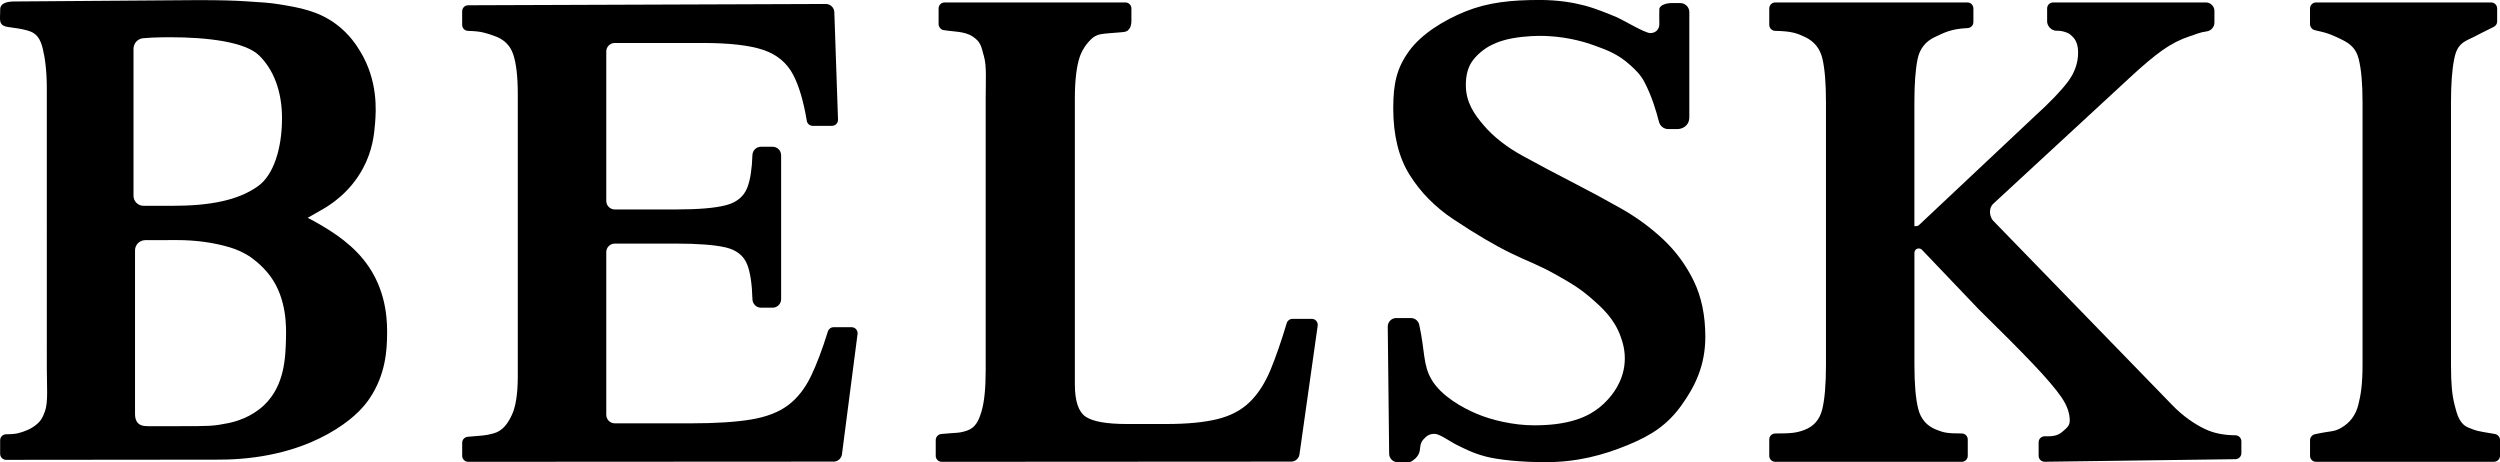
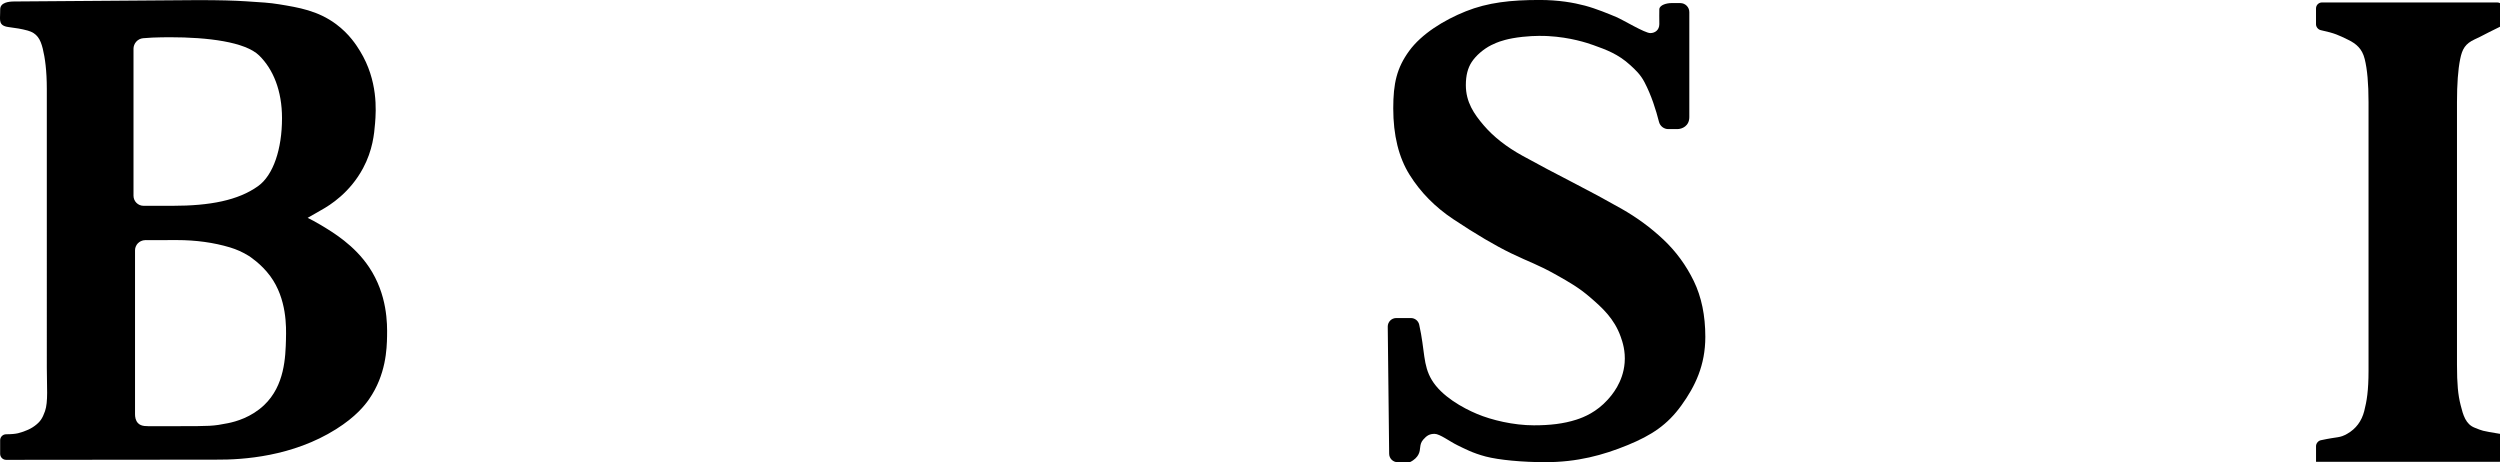
<svg xmlns="http://www.w3.org/2000/svg" viewBox="0 0 1080.89 199.84" data-name="Layer 1" id="Layer_1">
  <path d="M133.01,94.19c1.43.7,3.46,1.75,5.8,3.16,5.27,3.17,14.39,8.64,20.76,18.16,7.96,11.9,7.88,24.51,7.78,29.84-.1,5.52-.45,16.65-7.78,27.24-1.82,2.63-5.69,7.57-14.27,12.97-18.81,11.84-40.21,13.27-51.87,13.17l-90.77.09c-1.43,0-2.6-1.16-2.6-2.59v-5.88c0-1.43,1.17-2.59,2.6-2.59,4.77-.02,6.01-.62,8.56-1.58,1.36-.51,2.66-1.2,3.82-2.07,2.32-1.74,3.29-3.13,4.42-6.34,1.41-4.03.78-10.79.78-18.66V38.46c0-7.86-.77-13.46-1.76-17.46-1.01-4.05-2.46-6.67-6.49-7.78-2.82-.77-5.18-1.11-8.24-1.51C-.74,11.13.05,8.69.05,5.66l.03-1.58C.08,1.07,3.75.64,6.21.64L85.56.05c9.59,0,15.68.18,20.92.52,6.62.43,9.94.59,14.22,1.29,8.43,1.38,16.75,2.74,24.6,8.57,5.79,4.3,8.87,9.21,10.38,11.68,7.79,12.71,6.93,25.62,6.49,31.13-.38,4.66-1.01,11.65-5.19,19.46-5.64,10.54-14.17,15.97-18.16,18.16M57.72,21.14v63.49c0,2.41,1.95,4.35,4.35,4.35h12.58c16.13,0,28.3-2.34,36.92-8.5,6.61-4.72,10.36-16.07,10.36-29.38,0-11.89-3.8-21.13-9.85-27.08-6.05-5.95-22.31-7.92-38.64-7.92-2.42,0-4.94.05-7.56.15-1.31.05-2.65.14-4.01.27-2.37.22-4.16,2.24-4.16,4.62ZM123.64,146.44c.13-4.95.45-17.21-6.8-27.07-3.93-5.35-9.08-8.61-9.39-8.8-2.46-1.53-5.13-2.73-8-3.6-7.06-2.11-14.72-3.17-22.98-3.17-4.3.01-8.6.02-12.9.03-.29-.03-2.35-.23-3.89,1.3-.53.52-.84,1.1-1.03,1.59s-.27,1-.27,1.52v70.83c0,1.12.18,2.74,1.3,3.89,1.46,1.51,3.71,1.3,6.49,1.3h10.38c14.35,0,15.57,0,22.05-1.3,3.34-.67,10-2.51,15.57-7.78,8.95-8.48,9.27-20.81,9.48-28.74Z" />
-   <path d="M360.4,199.58l-157.97.09c-1.43,0-2.6-1.16-2.6-2.59v-5.64c0-1.34,1.03-2.47,2.37-2.59,6.31-.56,7.4-.44,11.11-1.44,4.11-1.1,6.3-4.4,8-8.01,1.7-3.62,2.56-9.23,2.56-16.87V40.86c0-7.63-.65-13.4-1.96-17.32-1.31-3.91-4.02-6.57-8.13-7.98-3.66-1.24-5.34-2.05-11.44-2.21-1.4-.04-2.52-1.19-2.52-2.59v-5.89c0-1.43,1.16-2.59,2.59-2.59l154.63-.56c1.99,0,3.62,1.57,3.69,3.55l1.59,46.46c.05,1.47-1.13,2.68-2.59,2.68h-8.35c-1.28,0-2.35-.93-2.56-2.19-1.39-8.38-3.33-14.98-5.83-19.79-2.71-5.22-7.03-8.83-12.95-10.84-5.93-2-14.71-3.01-26.35-3.01h-37.88c-2.03,0-3.68,1.65-3.68,3.68v64.62c0,2.03,1.65,3.68,3.68,3.68h26.44c9.64,0,16.81-.6,21.53-1.81,4.71-1.21,7.83-3.76,9.34-7.68,1.27-3.29,2-7.97,2.2-14.03.07-1.99,1.68-3.59,3.68-3.59h5.05c2.03,0,3.68,1.65,3.68,3.68v62.22c0,2.03-1.65,3.68-3.68,3.68h-5.04c-1.98,0-3.62-1.63-3.68-3.6-.19-6.61-.93-11.59-2.21-14.92-1.51-3.91-4.62-6.42-9.34-7.53-4.72-1.1-11.9-1.66-21.53-1.66h-26.44c-2.03,0-3.68,1.65-3.68,3.68v70.35c0,2.03,1.65,3.68,3.68,3.68h33.06c10.64,0,19.27-.55,25.9-1.66,6.63-1.1,11.94-3.16,15.96-6.17,4.01-3.01,7.33-7.23,9.94-12.65,2.42-5.03,4.84-11.44,7.27-19.24.34-1.09,1.34-1.84,2.48-1.84h7.78c1.57,0,2.77,1.38,2.57,2.93l-6.74,51.99c-.24,1.83-1.8,3.2-3.65,3.21Z" />
-   <path d="M558.2,199.58l-151.03.09c-1.43,0-2.6-1.16-2.6-2.59v-6.85c0-1.29,1.06-2.46,2.35-2.58,6.93-.69,7.46-.23,11.14-1.46,3.68-1.23,5.09-4.27,6.3-8.29,1.2-4.01,1.81-9.94,1.81-17.77V42.36c0-7.63.46-13.79-.75-18.01s-1.23-6.13-4.9-8.58c-3.44-2.29-8.27-2.04-12.58-2.76-1.18-.2-2.13-1.37-2.13-2.56V3.65c0-1.43,1.16-2.59,2.59-2.59h78.18c1.43,0,2.59,1.16,2.59,2.59v4.77c.1,2.61-.64,3.91-1.39,4.61-1.02.96-2.08.83-7.78,1.3-3.91.32-5.11.52-6.49,1.3-1.33.75-2.14,1.66-2.96,2.59-2.26,2.56-3.3,5.12-3.72,6.38-1.41,4.22-2.11,10.24-2.11,18.07v123.48c0,7.23,1.55,11.9,4.67,14.01,3.11,2.11,9.08,3.16,17.92,3.16h16.87c9.04,0,16.41-.7,22.14-2.11,5.72-1.4,10.39-3.86,14-7.38,3.61-3.51,6.62-8.18,9.03-14,2.24-5.41,4.56-12.11,6.97-20.12.33-1.1,1.34-1.86,2.49-1.86h8.33c1.58,0,2.79,1.4,2.57,2.96l-7.87,55.62c-.26,1.81-1.81,3.16-3.64,3.16Z" />
  <path d="M609.52,199.84h-5.23c-2.02,0-3.66-1.62-3.68-3.64l-.61-54.97c-.02-2.05,1.63-3.72,3.68-3.72h6.33c1.72,0,3.22,1.19,3.59,2.86,2.53,11.36,1.54,17.41,5.44,23.91,4.22,7.03,13.39,12.11,19.62,14.71,6.22,2.61,15.68,4.9,24.52,4.9,6.82,0,12.77-.64,18.39-2.45,3.42-1.1,8.72-3.33,13.49-8.58,1.78-1.96,6.66-7.5,7.36-15.94.43-5.2-.93-9.16-1.7-11.33-2.79-7.88-8.07-12.58-13.02-16.87-4.93-4.28-9.15-6.68-14.71-9.81-8.4-4.72-11.37-5.38-19.71-9.42-6.66-3.23-15.16-8.2-25-14.76-7.83-5.22-14.11-11.6-18.82-19.13-4.72-7.53-7.08-17.11-7.08-28.76,0-10.84,1.54-17.46,6.86-24.79,5.32-7.33,14.98-13.35,24.52-17.16,9.53-3.81,19.42-4.9,31.88-4.9,8.23,0,14.7,1.15,19.62,2.45,4.92,1.31,10.37,3.6,13.49,4.9,3.11,1.31,12.37,6.97,14.78,6.97,2,0,3.89-1.3,3.89-3.89,0-1.6-.07-5.89,0-6.49.22-1.86,3.32-2.59,5.19-2.59h3.89c2.14,0,3.89,1.75,3.89,3.89v45.4c0,3.89-3.16,5.19-5.19,5.19h-3.89c-1.9,0-3.56-1.28-4.03-3.12-1.3-5.1-3.26-11.42-6.27-17.16-1.75-3.34-3.9-5.31-6.13-7.36-5.25-4.82-10.47-6.7-16-8.68-2.67-.96-9.89-3.36-19.46-3.89-1.39-.08-5.66-.27-11.13.32-6.41.69-9.81,1.96-11.44,2.63-.77.32-1.45.63-2.08.95-3.32,1.66-6.66,4.52-8.5,7.36-1.62,2.5-2.5,5.67-2.5,9.91,0,7.43,3.56,12.54,7.77,17.46,4.22,4.92,9.79,9.29,16.71,13.1,6.93,3.81,14.31,7.73,22.14,11.75,7.02,3.61,13.9,7.33,20.63,11.14,6.73,3.82,12.8,8.28,18.22,13.4,5.42,5.12,9.79,11.1,13.1,17.92,3.31,6.83,4.97,14.86,4.97,24.09,0,12.25-4.35,21.34-10.37,29.67-6.02,8.33-12.75,12.85-23.29,17.16-10.54,4.32-21.7,7.36-35.55,7.36-9.84,0-20.02-.95-25.75-2.45-5.72-1.51-9.15-3.4-12.26-4.9-3.12-1.5-7.6-4.9-9.81-4.9s-3.4.75-4.9,2.45c-2.01,2.27-.82,4.22-2.2,6.64-.52.9-1.51,2.15-3.64,3.17Z" />
-   <path d="M848.17,199.67h-80.63c-1.43,0-2.59-1.16-2.59-2.59v-7.07c0-1.43,1.16-2.59,2.59-2.59,6.75-.02,9-.19,12.59-1.53,4.01-1.51,6.57-4.41,7.68-8.73,1.1-4.32,1.66-10.79,1.66-19.43V44.17c0-8.03-.5-14.25-1.5-18.67-1.01-4.42-3.52-7.58-7.53-9.49-3.62-1.71-5.94-2.52-12.96-2.67-1.41-.03-2.52-1.19-2.53-2.59V3.65c0-1.43,1.16-2.59,2.59-2.59h83.08c1.43,0,2.59,1.16,2.59,2.59v5.9c0,1.4-1.11,2.53-2.51,2.59-7.37.33-10.4,2.14-14.11,3.86-4.12,1.91-6.63,5.12-7.53,9.64-.9,4.52-1.36,10.69-1.36,18.52v53.61h.75c.48,0,.95-.18,1.3-.52l50.05-47.07c6.63-6.02,11.39-11,14.31-14.91,2.91-3.91,4.37-8.08,4.37-12.5,0-3.21-.86-5.57-2.56-7.08-1.4-1.23-1.19-1.23-3.08-1.86-1.06-.35-2.18-.54-3.29-.54h-.41c-.31,0-.62-.03-.92-.12-.51-.14-1.24-.45-1.9-1.11-.26-.26-1.03-1.1-1.23-2.45V3.65c0-1.43,1.16-2.59,2.59-2.59h66.06c2.03,0,3.68,1.65,3.68,3.68v4.99c0,1.94-1.44,3.6-3.37,3.85-2.96.39-4.33,1.14-7.39,2.13-4.02,1.31-7.93,3.31-11.75,6.02-3.82,2.71-8.54,6.68-14.15,11.9l-58.97,54.47c-2.45,2.45-1.23,6.13,0,7.36l77.44,79.73c4.62,4.82,9.95,8.37,14.27,10.38,3.84,1.79,8.04,2.58,13,2.63,1.41.01,2.57,1.18,2.57,2.59v5.15c0,1.41-1.15,2.58-2.56,2.59l-82.47,1.11c-1.45.02-2.63-1.15-2.63-2.59v-5.83c0-1.49,1.22-2.64,2.71-2.59,4.4.15,6.03-.67,7.59-1.99,1.96-1.67,3.16-2.61,3.16-4.82,0-3.21-1.2-6.57-3.61-10.09-2.41-3.51-6.47-8.28-12.2-14.31-5.72-6.02-13.61-13.95-23.64-23.79l-24.44-25.62c-.36-.38-.85-.59-1.37-.59-1.05,0-1.9.85-1.9,1.9v48.4c0,8.43.55,14.81,1.66,19.12,1.1,4.32,3.66,7.28,7.68,8.89,3.56,1.43,4.96,1.65,11.13,1.68,1.43,0,2.59,1.17,2.59,2.59v7.08c0,1.43-1.16,2.59-2.59,2.59Z" />
-   <path d="M1078.3,199.67h-76.95c-1.43,0-2.59-1.16-2.59-2.59v-6.79c0-1.15.93-2.29,2.05-2.54,7.69-1.67,8.01-.86,11.43-2.79,3.79-2.14,6.25-5.49,7.36-9.81,1.1-4.32,1.86-8.8,1.86-17.43V44.17c0-8.03-.55-14.25-1.66-18.67-1.11-4.42-3.55-6.59-7.56-8.5-3.71-1.76-5.17-2.61-11.43-3.96-1.13-.24-2.06-1.38-2.06-2.54V3.65c0-1.43,1.16-2.59,2.59-2.59h75.73c1.43,0,2.59,1.16,2.59,2.59v5.63c0,.99-.57,1.9-1.46,2.33-8.89,4.37-6.67,3.47-10.8,5.38-4.12,1.91-5.44,4.14-6.34,8.65-.9,4.52-1.36,10.69-1.36,18.52v113.54c0,8.43.46,13.02,1.57,17.43,1.1,4.42,2.21,8.3,6.13,9.81,3.49,1.34,2.33,1.22,11.31,2.7,1.2.2,2.18,1.35,2.18,2.56v6.85c0,1.43-1.16,2.59-2.59,2.59Z" />
+   <path d="M1078.3,199.67h-76.95v-6.79c0-1.15.93-2.29,2.05-2.54,7.69-1.67,8.01-.86,11.43-2.79,3.79-2.14,6.25-5.49,7.36-9.81,1.1-4.32,1.86-8.8,1.86-17.43V44.17c0-8.03-.55-14.25-1.66-18.67-1.11-4.42-3.55-6.59-7.56-8.5-3.71-1.76-5.17-2.61-11.43-3.96-1.13-.24-2.06-1.38-2.06-2.54V3.65c0-1.43,1.16-2.59,2.59-2.59h75.73c1.43,0,2.59,1.16,2.59,2.59v5.63c0,.99-.57,1.9-1.46,2.33-8.89,4.37-6.67,3.47-10.8,5.38-4.12,1.91-5.44,4.14-6.34,8.65-.9,4.52-1.36,10.69-1.36,18.52v113.54c0,8.43.46,13.02,1.57,17.43,1.1,4.42,2.21,8.3,6.13,9.81,3.49,1.34,2.33,1.22,11.31,2.7,1.2.2,2.18,1.35,2.18,2.56v6.85c0,1.43-1.16,2.59-2.59,2.59Z" />
</svg>